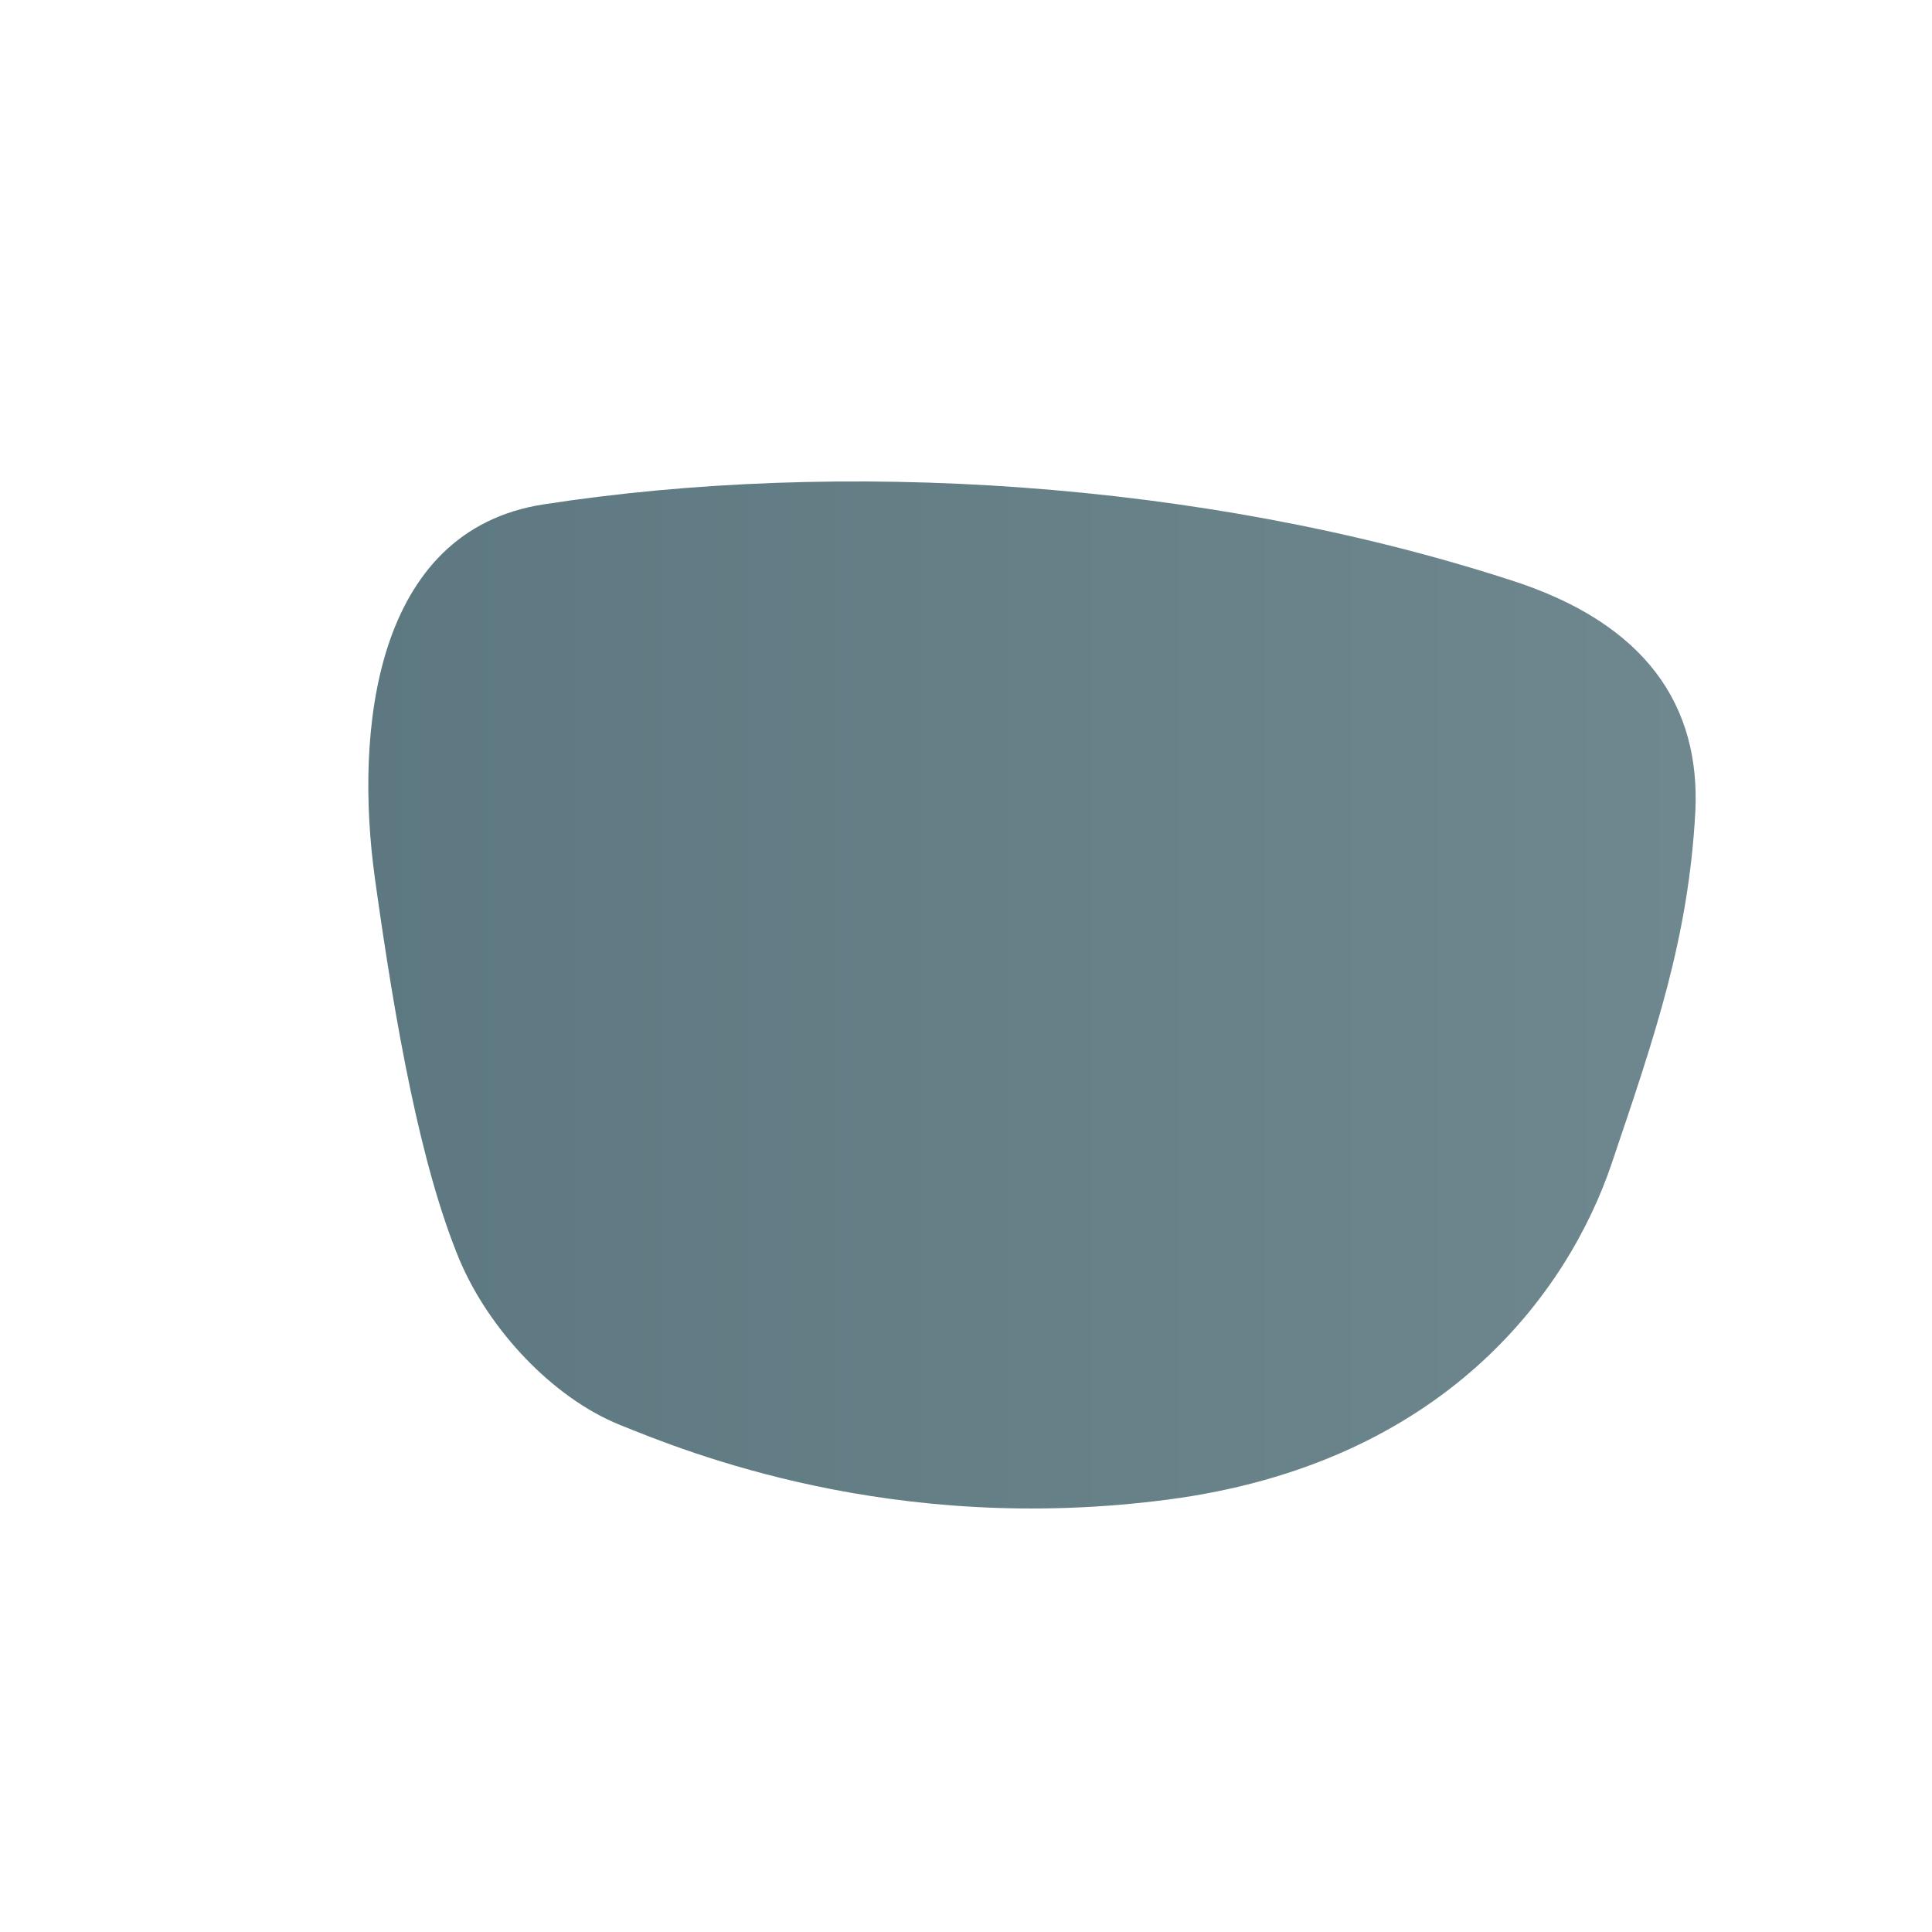
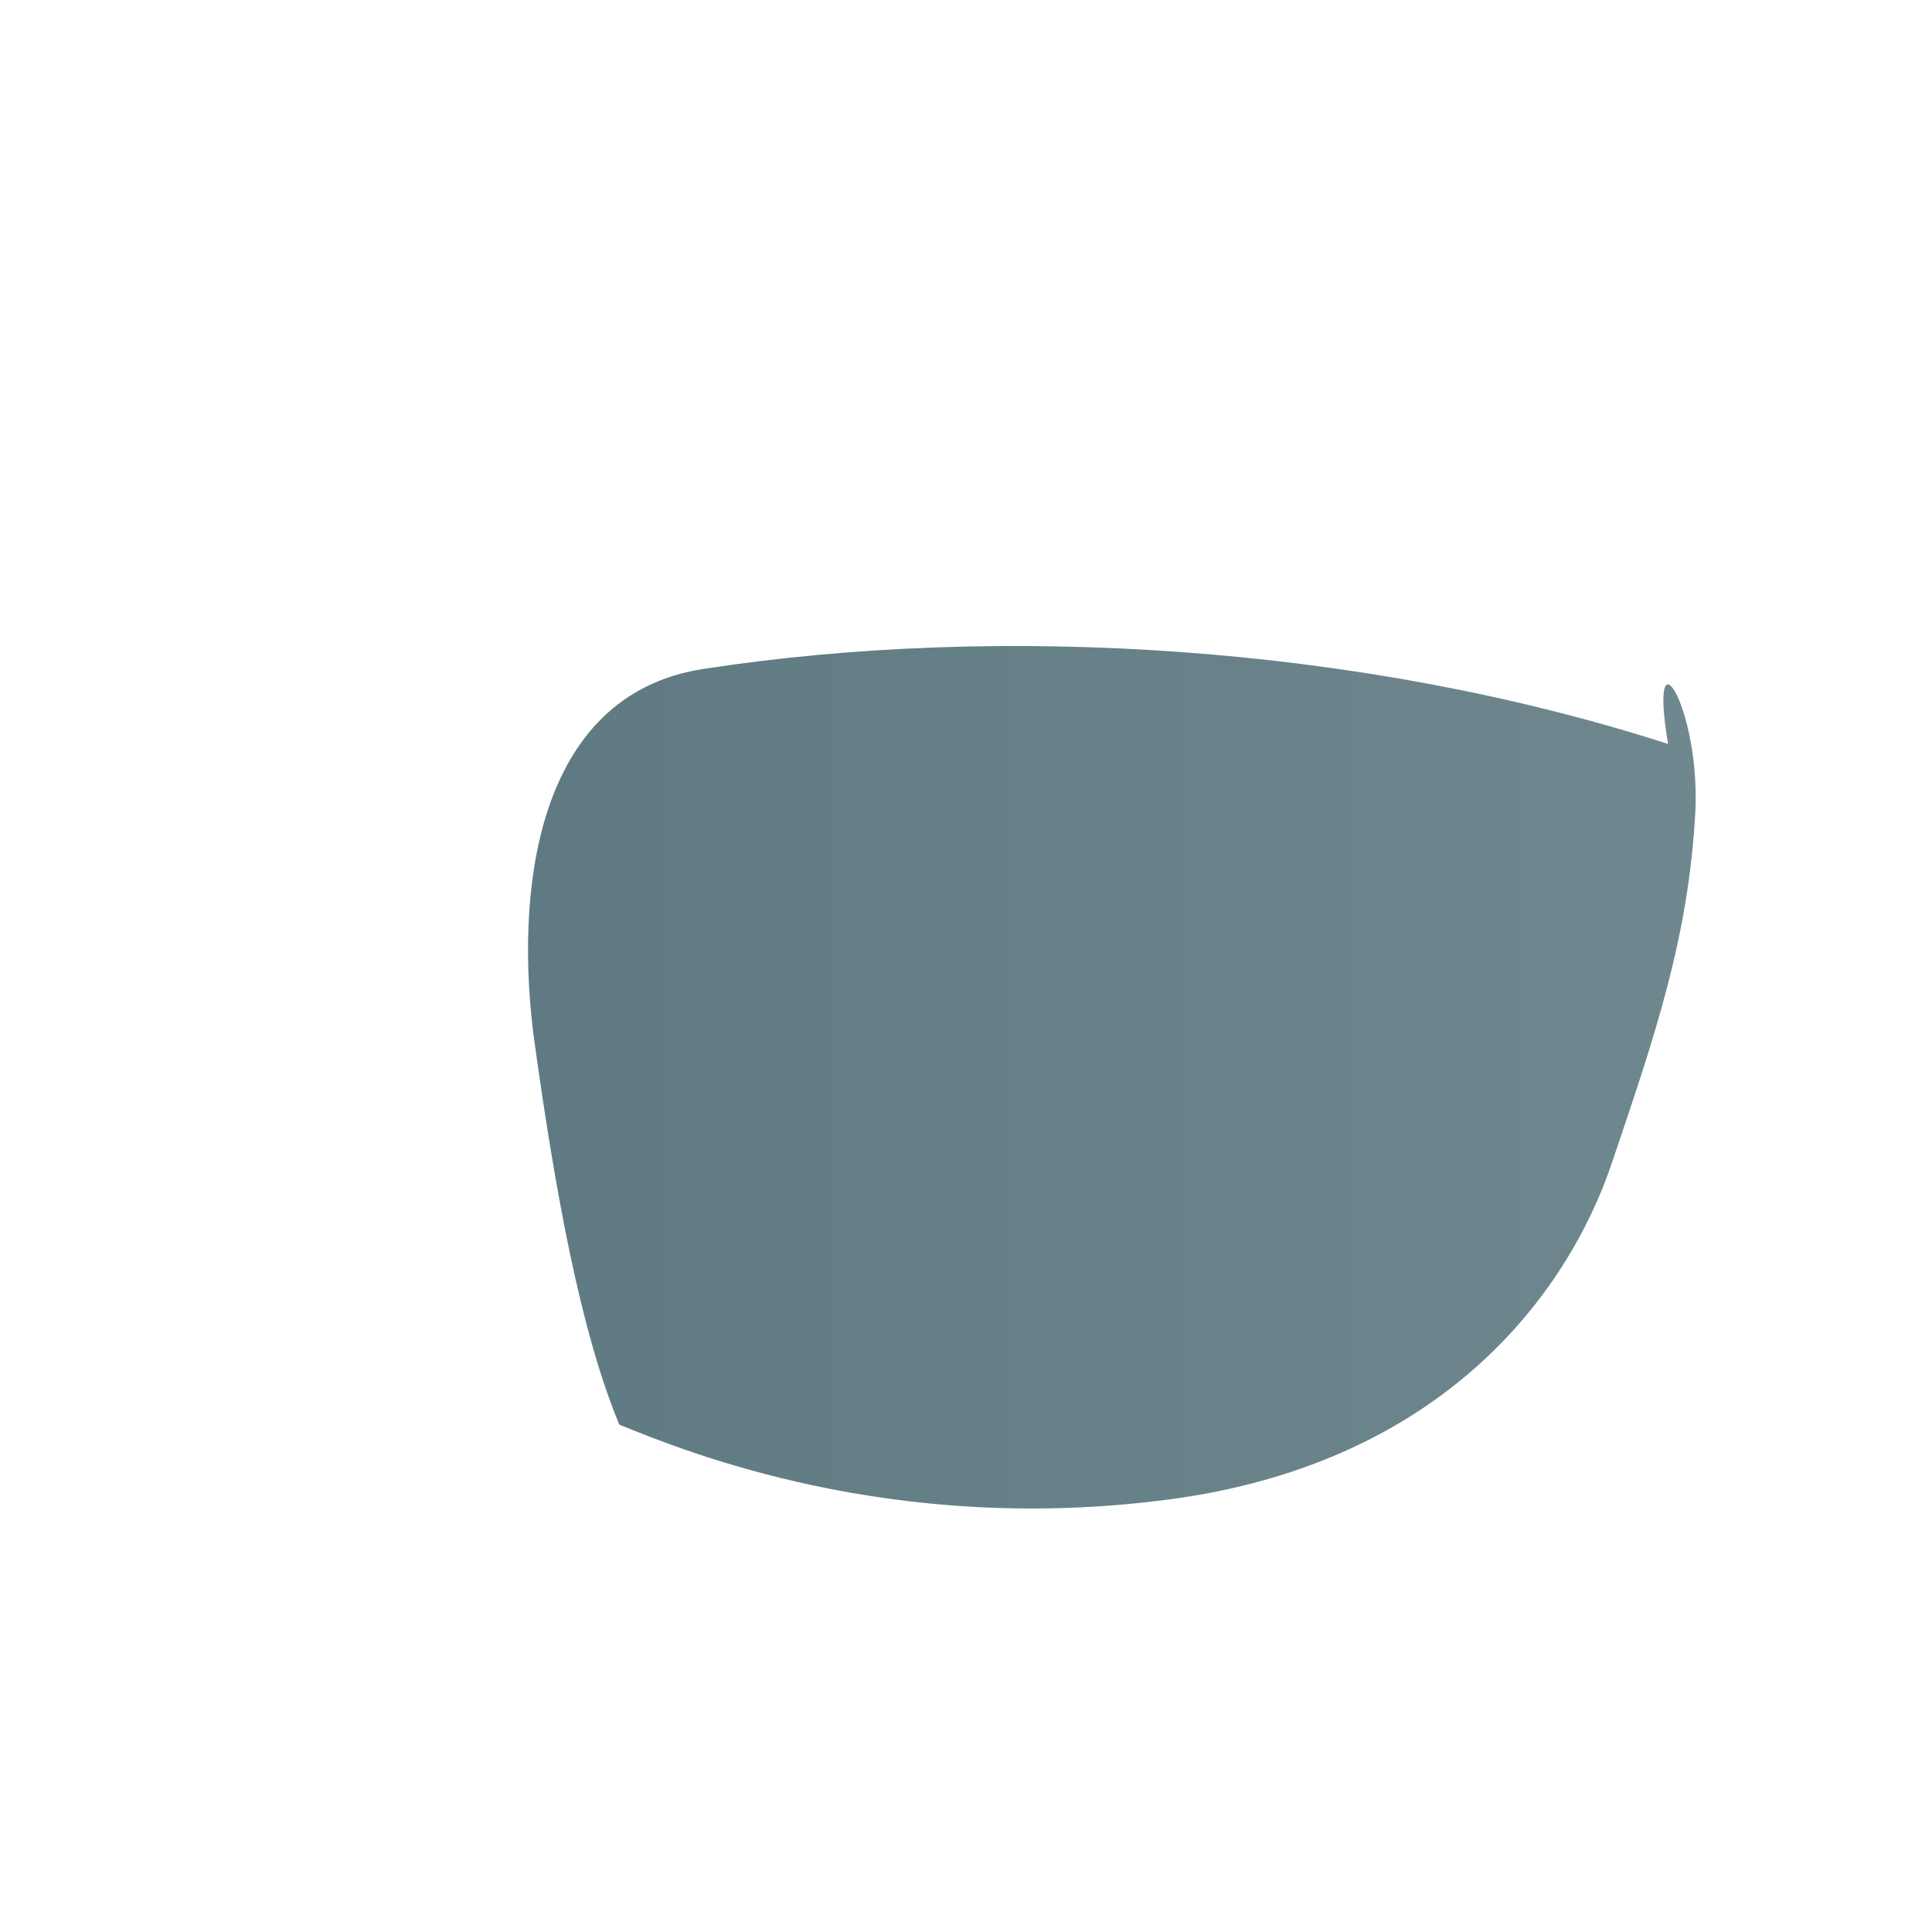
<svg xmlns="http://www.w3.org/2000/svg" version="1.1" id="Layer_1" x="0px" y="0px" viewBox="0 0 198.4 198.4" style="enable-background:new 0 0 198.4 198.4;" xml:space="preserve">
  <style type="text/css">
	.st0{opacity:0.7;fill:url(#SVGID_1_);}
</style>
  <linearGradient id="SVGID_1_" gradientUnits="userSpaceOnUse" x1="174.132" y1="746.175" x2="37.822" y2="746.175" gradientTransform="matrix(1 0 0 1 0 -644)">
    <stop offset="0" style="stop-color:#32555F" />
    <stop offset="1" style="stop-color:#183F4B" />
  </linearGradient>
-   <path class="st0" d="M174.1,83.3c-0.7,13-4.1,22.9-8.6,36.2s-17.3,30.8-45.6,34.5s-49.4-4.9-56.3-7.7s-13.4-9.8-16.4-16.9  c-4-9.6-6.6-24.1-8.7-39.2c-2.1-15.1-0.1-35.7,17.3-38.4c30.4-4.7,67.5-2.5,99.1,7.7C169.2,64,174.6,72.6,174.1,83.3L174.1,83.3z" />
+   <path class="st0" d="M174.1,83.3c-0.7,13-4.1,22.9-8.6,36.2s-17.3,30.8-45.6,34.5s-49.4-4.9-56.3-7.7c-4-9.6-6.6-24.1-8.7-39.2c-2.1-15.1-0.1-35.7,17.3-38.4c30.4-4.7,67.5-2.5,99.1,7.7C169.2,64,174.6,72.6,174.1,83.3L174.1,83.3z" />
</svg>